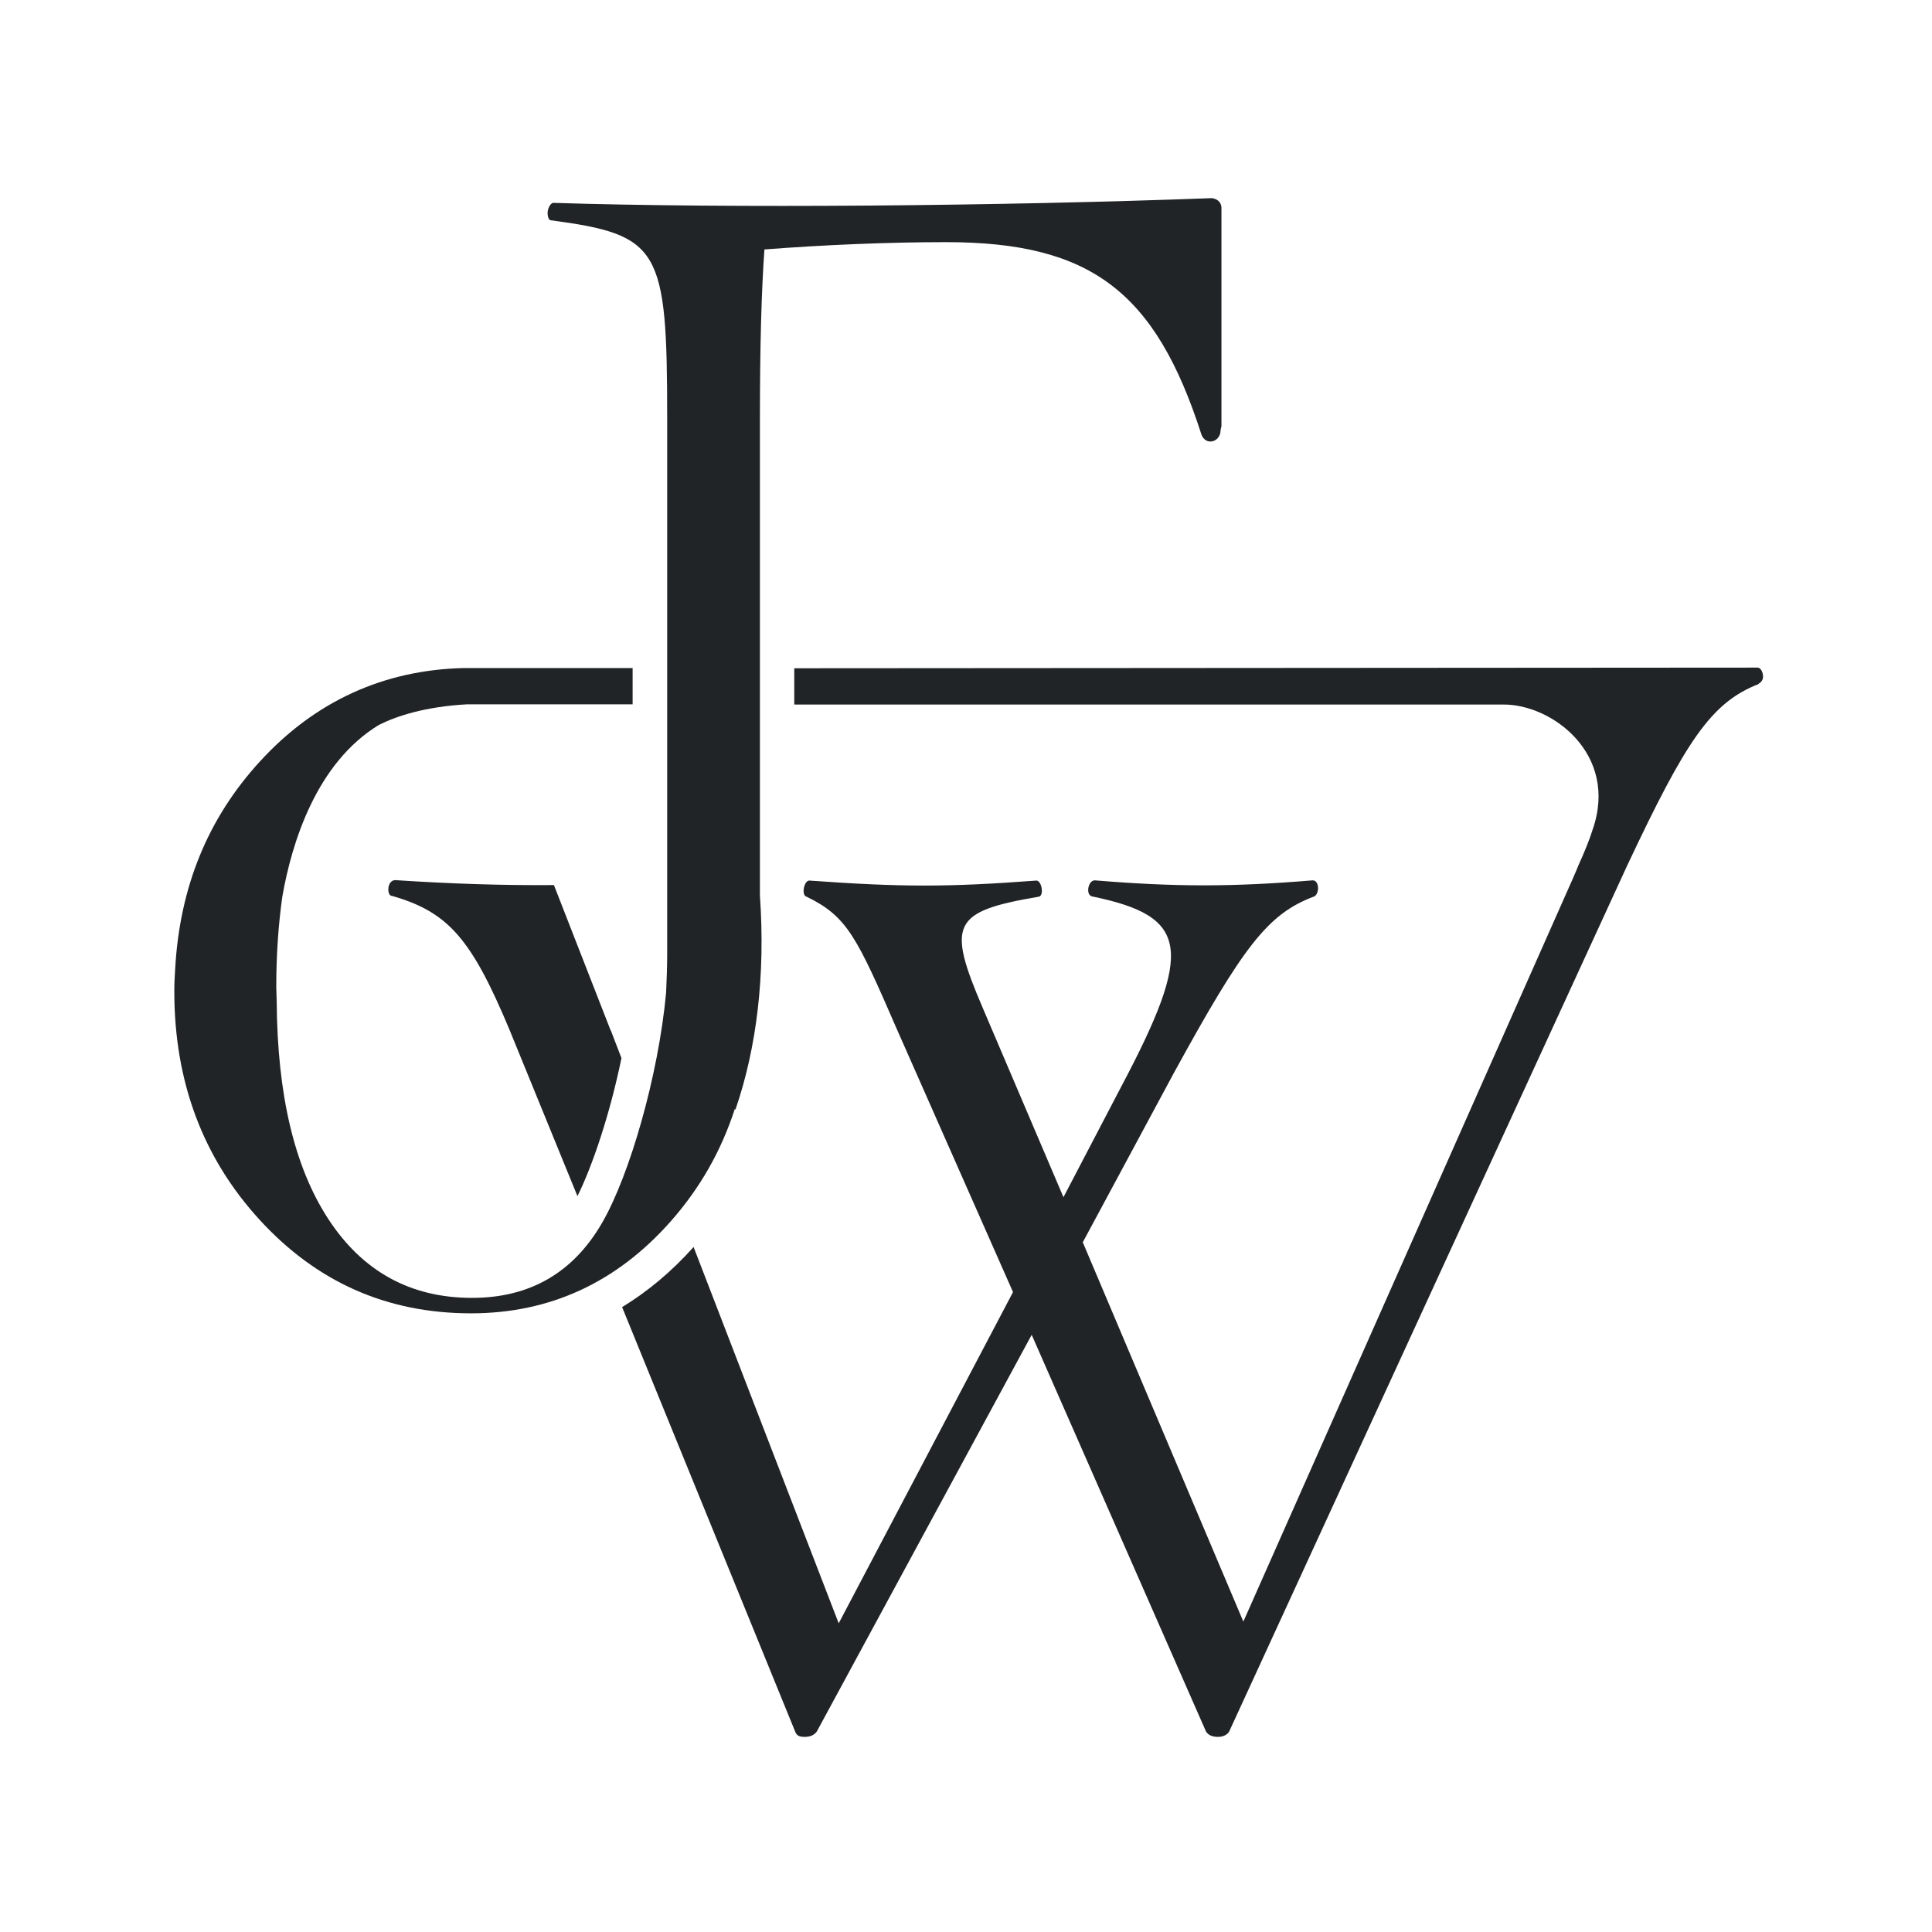
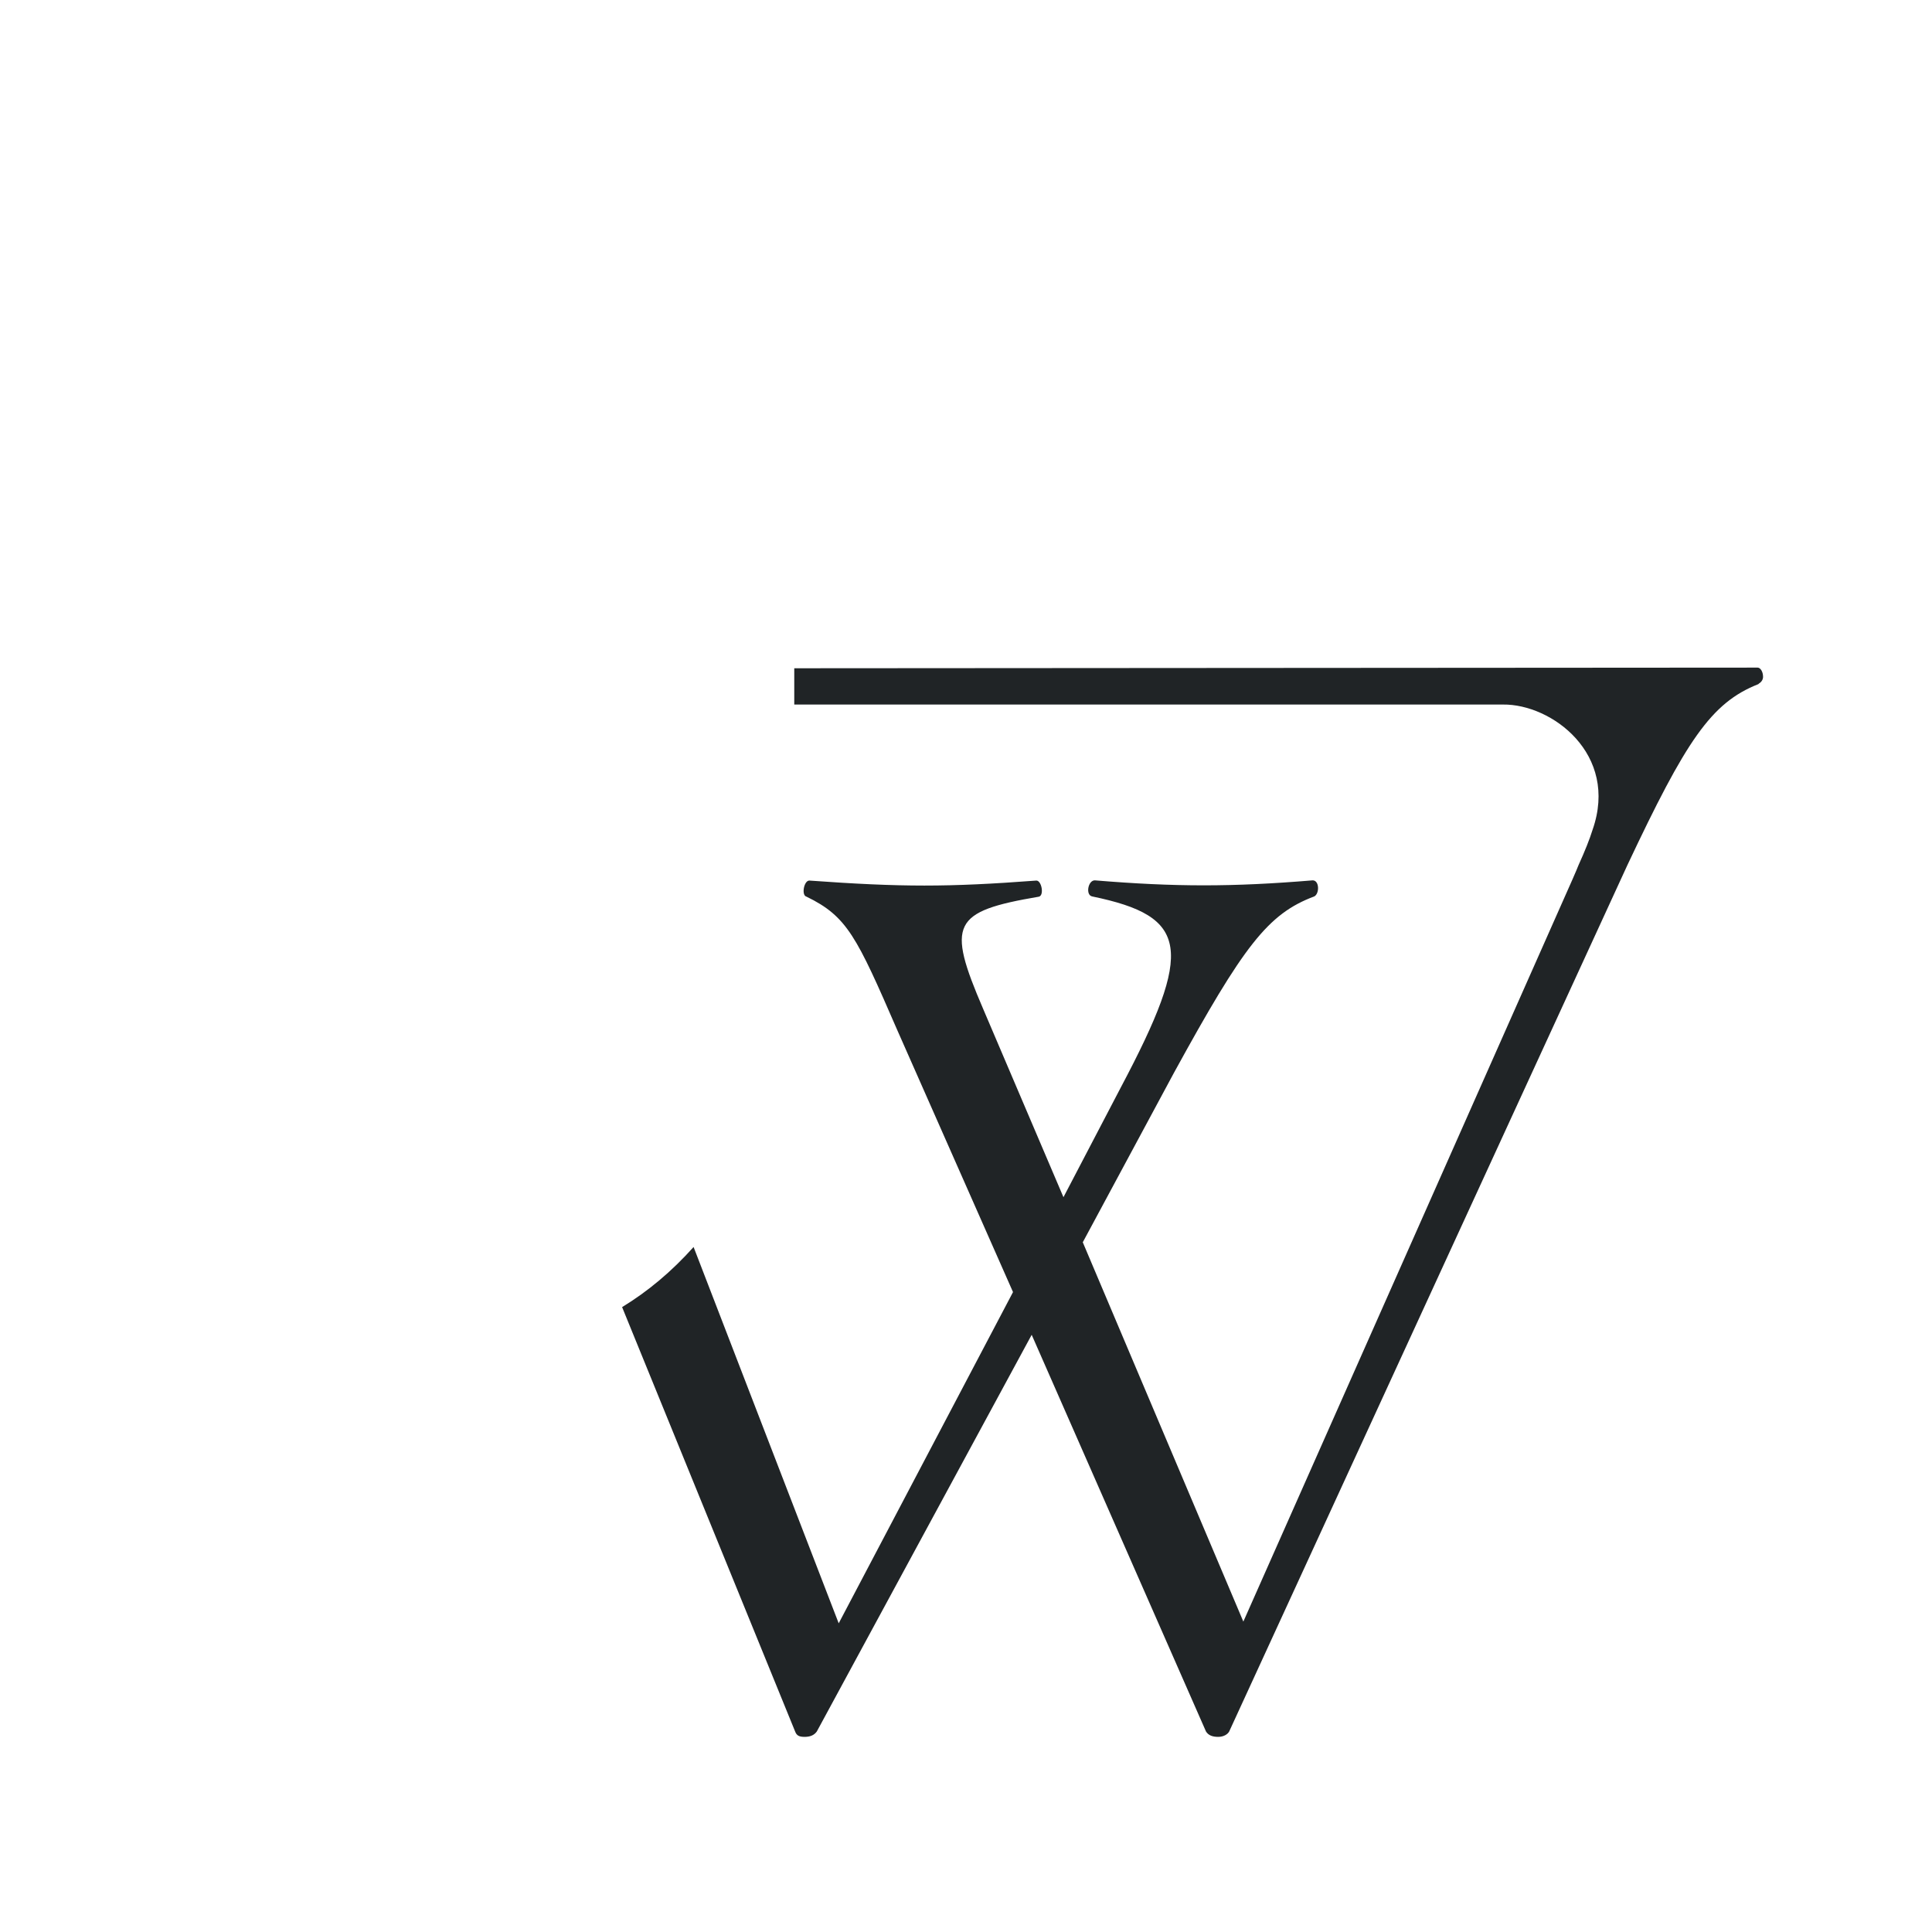
<svg xmlns="http://www.w3.org/2000/svg" id="_レイヤー_1" viewBox="0 0 90 90">
  <defs>
    <style>.cls-1{fill:#202426;}</style>
  </defs>
  <g id="_銀箔押し版">
    <path class="cls-1" d="M81.94,31.84c.12-.07.19-.19.19-.31,0-.25-.13-.43-.25-.43h0l-44.88.03v1.69h33.01c2.28-.03,5.41,2.31,4.18,5.83-.14.45-.36,1-.66,1.66-.05.12-.11.28-.28.66l-15.33,34.57-7.48-17.67,4.25-7.9c3.24-5.91,4.37-7.4,6.53-8.21.25-.12.25-.75-.07-.75-3.74.31-6.4.31-10.15,0-.32,0-.44.69-.12.75,4.5.93,4.76,2.43,1.33,8.9l-2.67,5.11-3.74-8.77c-1.71-3.98-1.45-4.54,2.6-5.23.25-.07.12-.75-.12-.75-4.12.31-6.27.31-10.58,0-.25,0-.38.69-.13.75,1.9.92,2.34,1.87,4.23,6.22l5.39,12.2-8.12,15.43-6.76-17.53c-1.02,1.14-2.13,2.07-3.33,2.8l8.06,19.77c.07.19.19.25.44.25s.44-.07.57-.25l10.01-18.48,8.12,18.48c.12.19.32.25.57.25s.44-.12.51-.25l18.55-40.36c2.73-5.79,3.89-7.56,6.1-8.43h0Z" />
-     <path class="cls-1" d="M21.94,61.18c3.67,0,6.78-1.43,9.3-4.28,1.38-1.56,2.36-3.3,2.99-5.24l.03.03c.99-2.88,1.4-6.25,1.14-9.97v-22.27c0-3.3.07-5.87.21-7.83,2.75-.21,5.71-.34,8.46-.34,6.74,0,9.76,2.3,11.9,8.97.21.54.89.34.89-.21,0-.03.02-.1.04-.19v-10.19c-.02-.27-.22-.4-.45-.43-9.82.37-22.58.48-30.67.22-.14,0-.27.27-.27.47s.07.34.14.34c5.09.68,5.43,1.29,5.43,9.18v25.02c0,.52-.02,1.16-.05,1.78-.36,3.89-1.71,8.53-2.98,10.72-1.35,2.34-3.38,3.5-6.06,3.5-2.88,0-5.12-1.24-6.72-3.71-1.56-2.41-2.35-5.77-2.38-10.08,0,0,0,0,0,0,0-.23-.02-.46-.02-.69,0-1.52.1-2.91.28-4.2.44-2.53,1.59-6.24,4.5-8.01.82-.41,2.13-.85,4.11-.96h7.71v-1.69h-7.87c-3.73.09-6.93,1.55-9.49,4.35-2.44,2.66-3.74,5.87-3.95,9.67h0c-.02.33-.04.66-.04.99v.06h0c0,4.21,1.34,7.76,3.98,10.64,2.66,2.9,5.93,4.35,9.84,4.35Z" />
-     <path class="cls-1" d="M25.8,41.23c-2.39.02-4.78-.06-7.39-.23-.19,0-.32.19-.32.43,0,.19.07.31.19.31,2.6.75,3.68,1.99,5.45,6.22l2.52,6.17.65,1.59c.71-1.43,1.52-3.85,2.05-6.43l-.5-1.3v.02l-2.65-6.79h0Z" />
  </g>
</svg>